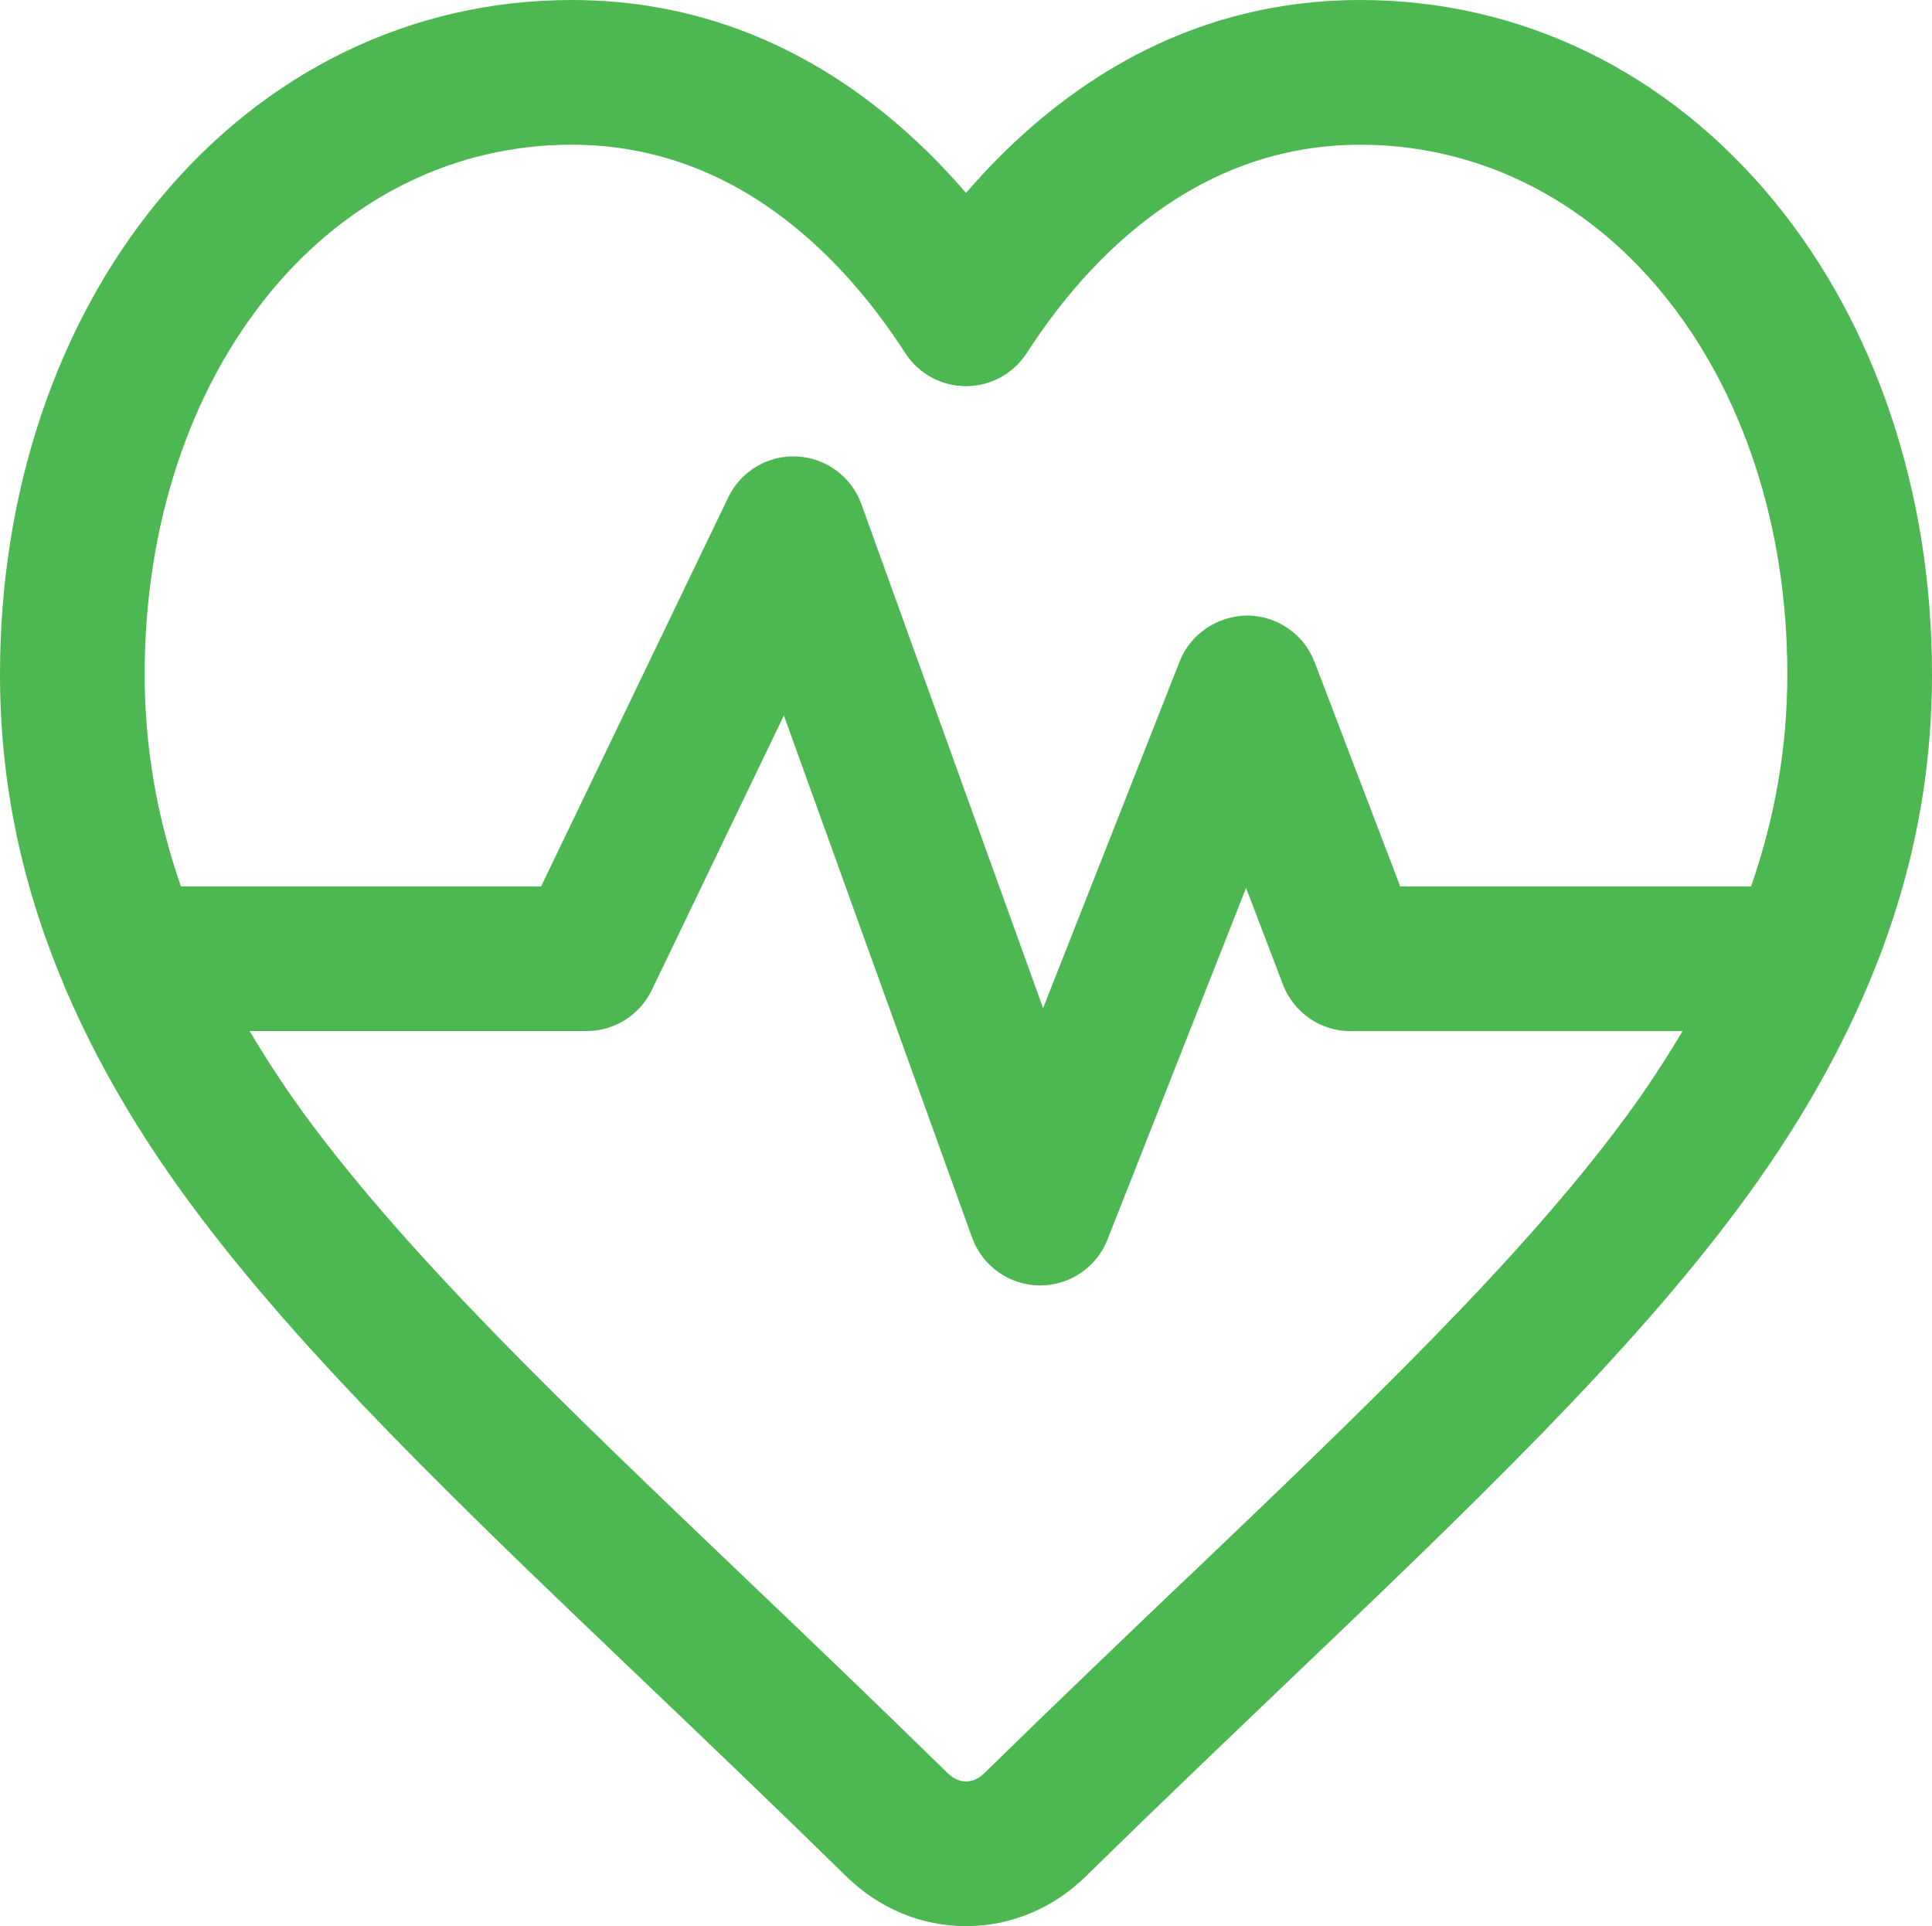
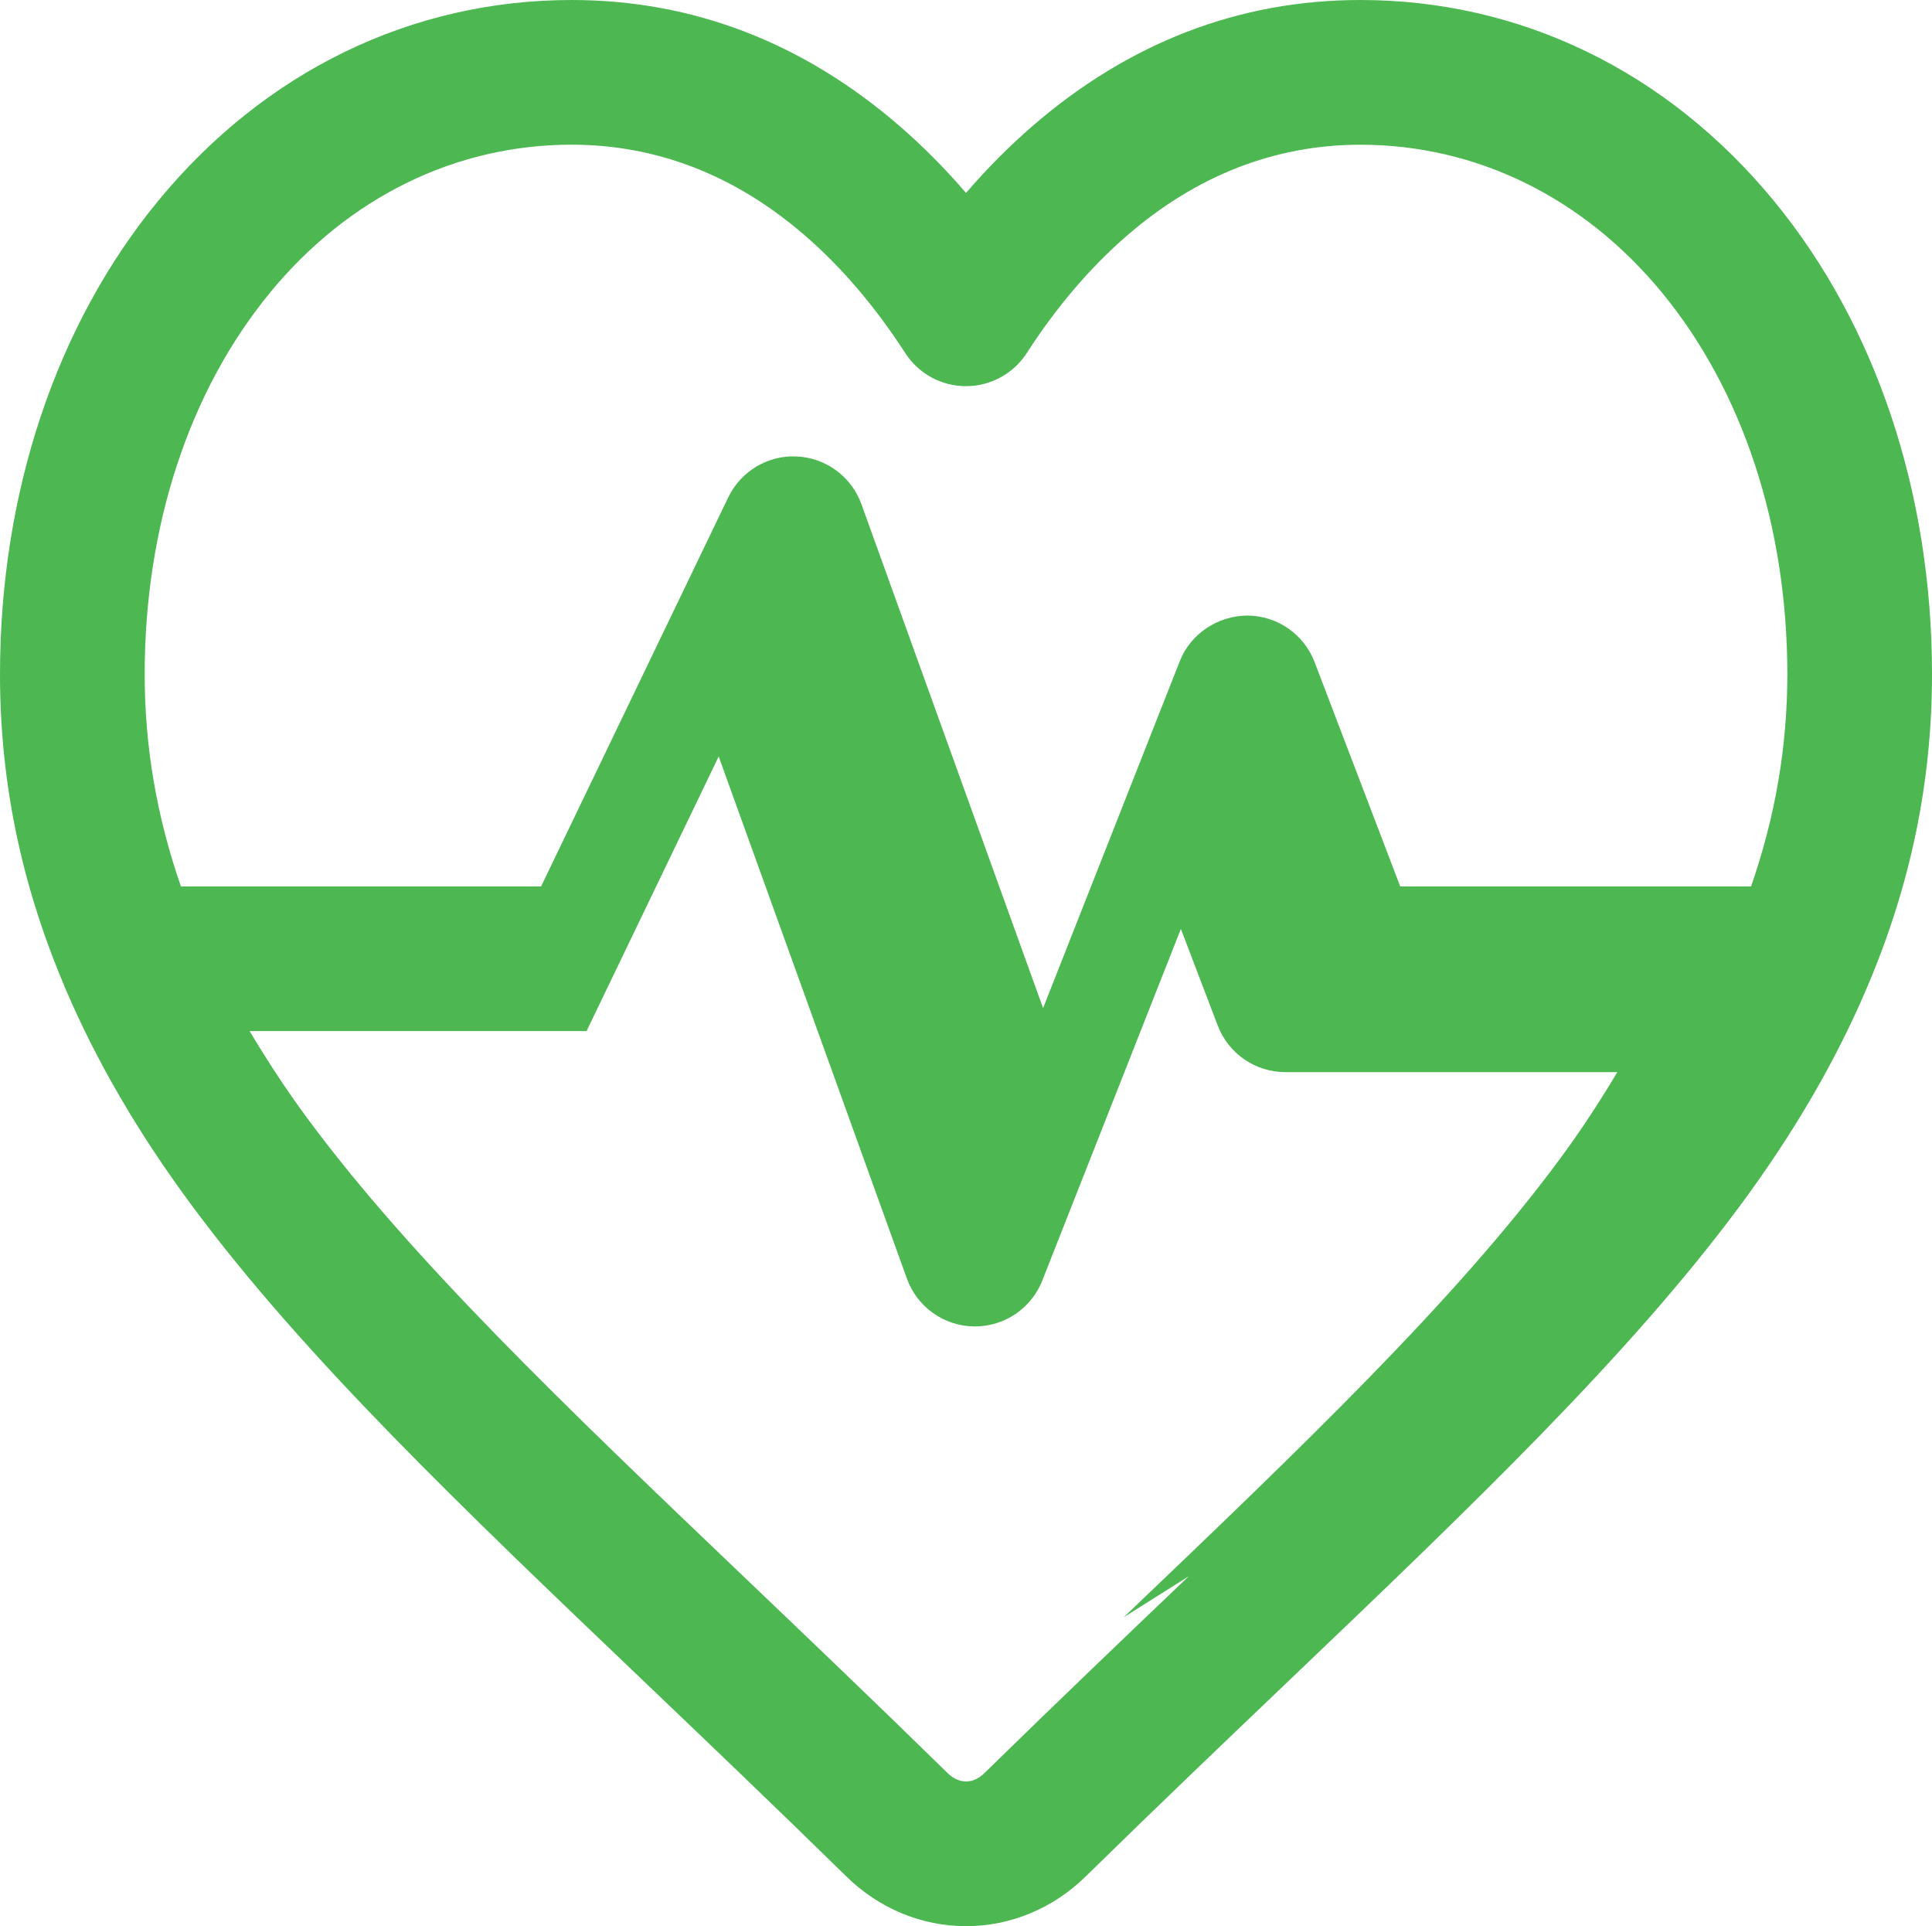
<svg xmlns="http://www.w3.org/2000/svg" viewBox="0 0 40.063 39.938" id="Layer_1">
  <defs>
    <style>.cls-1{fill:#4db852;}</style>
  </defs>
-   <path d="M38.73,20.441c.891-2.103,1.333-4.224,1.333-6.463,0-3.758-1.165-7.244-3.281-9.816-2.209-2.684-5.254-4.162-8.572-4.162-2.511,0-4.8.881-6.805,2.618-.48.416-.938.877-1.373,1.382-.434-.504-.892-.966-1.372-1.382-2.005-1.737-4.295-2.618-6.806-2.618-3.319,0-6.363,1.478-8.572,4.162C1.166,6.733,0,10.219,0,13.978c0,2.222.436,4.327,1.313,6.415.015.042.031.082.05.122.637,1.486,1.493,2.965,2.607,4.47,2.32,3.136,5.587,6.255,9.392,9.886,1.266,1.209,2.7,2.578,4.186,4.034.678.666,1.561,1.033,2.484,1.033.922,0,1.804-.366,2.482-1.031,1.495-1.465,2.937-2.841,4.216-4.062,3.78-3.609,7.045-6.726,9.363-9.86,1.123-1.518,1.983-3.008,2.621-4.506.005-.012.01-.025.015-.038ZM5.599,6.068c1.628-1.979,3.85-3.068,6.255-3.068,1.768,0,3.397.634,4.841,1.886.761.659,1.459,1.478,2.076,2.434.276.428.75.687,1.26.687.509,0,.984-.258,1.26-.686.618-.957,1.316-1.776,2.077-2.434,1.444-1.251,3.073-1.886,4.841-1.886,2.405,0,4.627,1.089,6.256,3.068,1.675,2.036,2.598,4.845,2.598,7.91,0,1.507-.251,2.958-.752,4.401h-7.275l-1.776-4.652c-.221-.578-.774-.961-1.394-.965-.612.005-1.177.374-1.403.95l-2.833,7.19-3.767-10.449c-.205-.568-.731-.959-1.334-.989-.597-.034-1.167.303-1.428.848l-3.881,8.067H3.752c-.501-1.443-.752-2.895-.752-4.401,0-3.064.923-5.874,2.599-7.91ZM24.652,32.682c-1.281,1.222-2.731,2.607-4.238,4.082-.081.079-.212.174-.382.174-.169,0-.301-.095-.383-.175-1.498-1.467-2.941-2.845-4.237-4.082-3.683-3.516-6.863-6.552-9.029-9.48-.454-.614-.847-1.22-1.207-1.822h6.987c.576,0,1.102-.33,1.352-.85l2.74-5.694,3.903,10.827c.212.587.765.981,1.389.991h.022c.616,0,1.169-.376,1.396-.95l2.874-7.292.765,2.004c.222.581.779.965,1.401.965h6.885c-.36.602-.752,1.208-1.207,1.821-2.165,2.927-5.343,5.961-9.029,9.482Z" class="cls-1" />
+   <path d="M38.73,20.441c.891-2.103,1.333-4.224,1.333-6.463,0-3.758-1.165-7.244-3.281-9.816-2.209-2.684-5.254-4.162-8.572-4.162-2.511,0-4.8.881-6.805,2.618-.48.416-.938.877-1.373,1.382-.434-.504-.892-.966-1.372-1.382-2.005-1.737-4.295-2.618-6.806-2.618-3.319,0-6.363,1.478-8.572,4.162C1.166,6.733,0,10.219,0,13.978c0,2.222.436,4.327,1.313,6.415.015.042.031.082.05.122.637,1.486,1.493,2.965,2.607,4.47,2.32,3.136,5.587,6.255,9.392,9.886,1.266,1.209,2.7,2.578,4.186,4.034.678.666,1.561,1.033,2.484,1.033.922,0,1.804-.366,2.482-1.031,1.495-1.465,2.937-2.841,4.216-4.062,3.78-3.609,7.045-6.726,9.363-9.86,1.123-1.518,1.983-3.008,2.621-4.506.005-.012.01-.025.015-.038ZM5.599,6.068c1.628-1.979,3.85-3.068,6.255-3.068,1.768,0,3.397.634,4.841,1.886.761.659,1.459,1.478,2.076,2.434.276.428.75.687,1.26.687.509,0,.984-.258,1.26-.686.618-.957,1.316-1.776,2.077-2.434,1.444-1.251,3.073-1.886,4.841-1.886,2.405,0,4.627,1.089,6.256,3.068,1.675,2.036,2.598,4.845,2.598,7.91,0,1.507-.251,2.958-.752,4.401h-7.275l-1.776-4.652c-.221-.578-.774-.961-1.394-.965-.612.005-1.177.374-1.403.95l-2.833,7.19-3.767-10.449c-.205-.568-.731-.959-1.334-.989-.597-.034-1.167.303-1.428.848l-3.881,8.067H3.752c-.501-1.443-.752-2.895-.752-4.401,0-3.064.923-5.874,2.599-7.91ZM24.652,32.682c-1.281,1.222-2.731,2.607-4.238,4.082-.081.079-.212.174-.382.174-.169,0-.301-.095-.383-.175-1.498-1.467-2.941-2.845-4.237-4.082-3.683-3.516-6.863-6.552-9.029-9.48-.454-.614-.847-1.22-1.207-1.822h6.987l2.74-5.694,3.903,10.827c.212.587.765.981,1.389.991h.022c.616,0,1.169-.376,1.396-.95l2.874-7.292.765,2.004c.222.581.779.965,1.401.965h6.885c-.36.602-.752,1.208-1.207,1.821-2.165,2.927-5.343,5.961-9.029,9.482Z" class="cls-1" />
</svg>